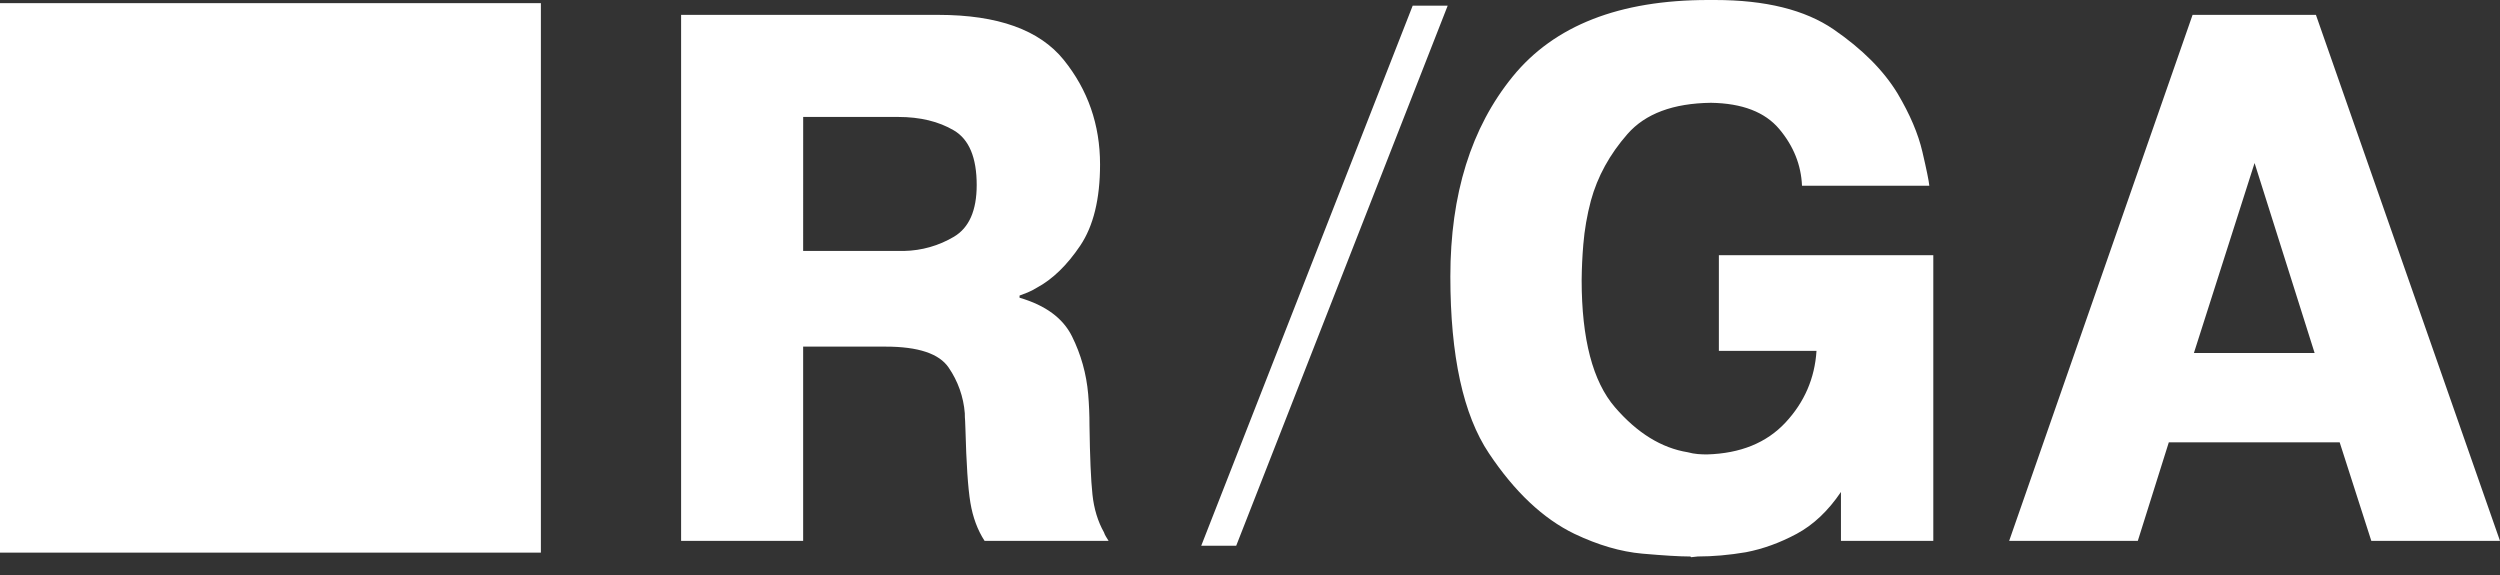
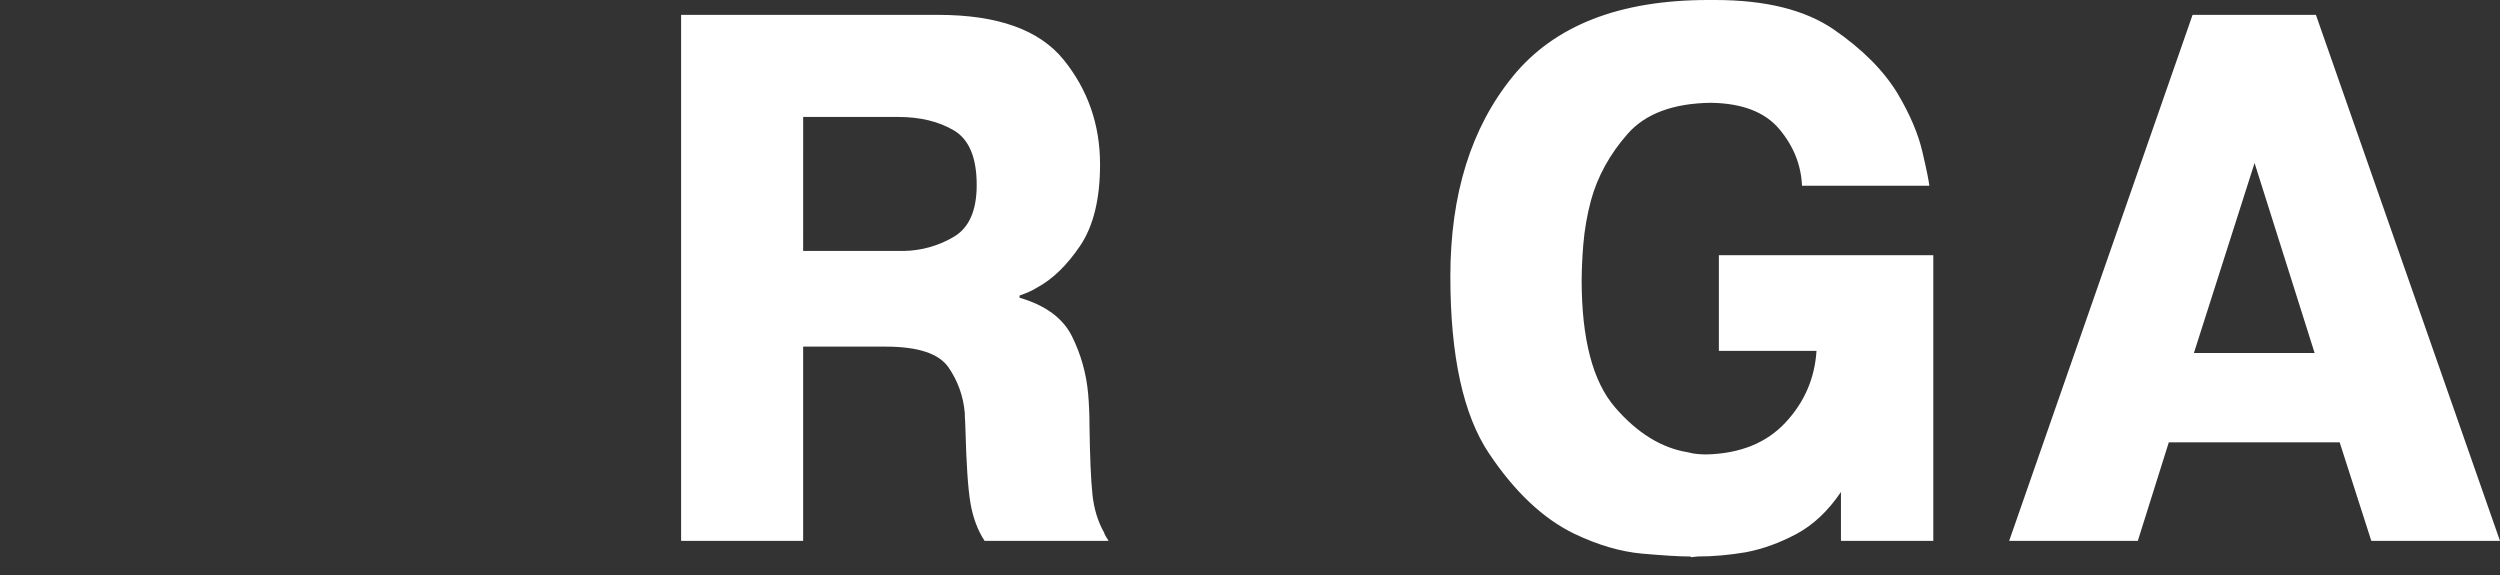
<svg xmlns="http://www.w3.org/2000/svg" width="100" height="23" viewBox="0 0 100 23" fill="none">
  <rect x="0" y="0" width="100" height="23" fill="#333333" stroke="none" />
-   <path fill-rule="evenodd" clip-rule="evenodd" d="M57.908 0.226L49.448 21.83H48.049L56.508 0.226H57.908Z" fill="white" />
-   <path fill-rule="evenodd" clip-rule="evenodd" d="M0 0.126H21.635V22.105H0V0.126Z" fill="white" />
  <path fill-rule="evenodd" clip-rule="evenodd" d="M92.585 14.121L90.183 6.521L87.756 14.121H92.585ZM92.637 0.595L100 21.636H94.853L93.587 17.694H86.752L85.512 21.636H80.366L87.703 0.595H92.637ZM77.332 10.208V21.635H73.638V19.679C73.127 20.435 72.537 20.992 71.869 21.352C71.201 21.711 70.523 21.957 69.837 22.089C69.502 22.146 69.172 22.188 68.847 22.217C68.522 22.245 68.21 22.259 67.91 22.259L67.646 22.288C67.629 22.268 67.615 22.259 67.606 22.259H67.568C67.18 22.259 66.556 22.221 65.694 22.146C64.831 22.069 63.925 21.805 62.975 21.352C61.726 20.747 60.587 19.674 59.558 18.133C58.528 16.593 58.014 14.234 58.014 11.059C58.014 7.769 58.845 5.104 60.508 3.062C62.169 1.021 64.778 3.05176e-05 68.332 3.05176e-05H68.595C70.62 3.05176e-05 72.202 0.392 73.347 1.177C74.49 1.962 75.343 2.817 75.905 3.743C76.398 4.575 76.728 5.35 76.895 6.069C77.063 6.788 77.155 7.241 77.173 7.43H72.08C72.045 6.598 71.742 5.842 71.17 5.161C70.598 4.481 69.687 4.131 68.439 4.112C66.926 4.131 65.813 4.547 65.1 5.36C64.387 6.173 63.9 7.061 63.636 8.025C63.483 8.601 63.381 9.189 63.332 9.783C63.292 10.255 63.271 10.728 63.266 11.201C63.266 13.564 63.711 15.261 64.599 16.291C65.488 17.321 66.46 17.921 67.515 18.091C67.644 18.127 67.777 18.151 67.911 18.162C68.034 18.173 68.157 18.177 68.28 18.177C69.617 18.139 70.663 17.713 71.42 16.901C72.177 16.088 72.59 15.132 72.66 14.036H68.755V10.208L77.332 10.208ZM32.126 10.038H36.164C36.866 10.024 37.553 9.829 38.157 9.47C38.763 9.111 39.068 8.421 39.068 7.4C39.068 6.304 38.764 5.576 38.157 5.217C37.549 4.858 36.806 4.678 35.927 4.678H32.127L32.126 10.038ZM27.244 0.595H37.536C39.911 0.595 41.582 1.196 42.55 2.396C43.517 3.596 44.002 4.99 44.002 6.578C44.002 7.958 43.737 9.04 43.21 9.825C42.682 10.61 42.102 11.172 41.468 11.512C41.345 11.588 41.226 11.649 41.112 11.696C40.998 11.743 40.888 11.786 40.782 11.823V11.909C41.82 12.211 42.519 12.726 42.88 13.454C43.241 14.182 43.456 14.952 43.527 15.765C43.562 16.18 43.58 16.597 43.579 17.013C43.597 18.279 43.636 19.201 43.698 19.779C43.759 20.355 43.914 20.86 44.16 21.296C44.177 21.352 44.204 21.408 44.239 21.465C44.274 21.522 44.309 21.578 44.344 21.635H39.383C39.101 21.2 38.912 20.689 38.815 20.104C38.718 19.518 38.653 18.535 38.617 17.155C38.617 17.061 38.613 16.956 38.605 16.843C38.596 16.739 38.592 16.634 38.592 16.53C38.541 15.875 38.318 15.244 37.945 14.702C37.566 14.144 36.727 13.865 35.425 13.865H32.126V21.635H27.244V0.595Z" fill="white" />
</svg>